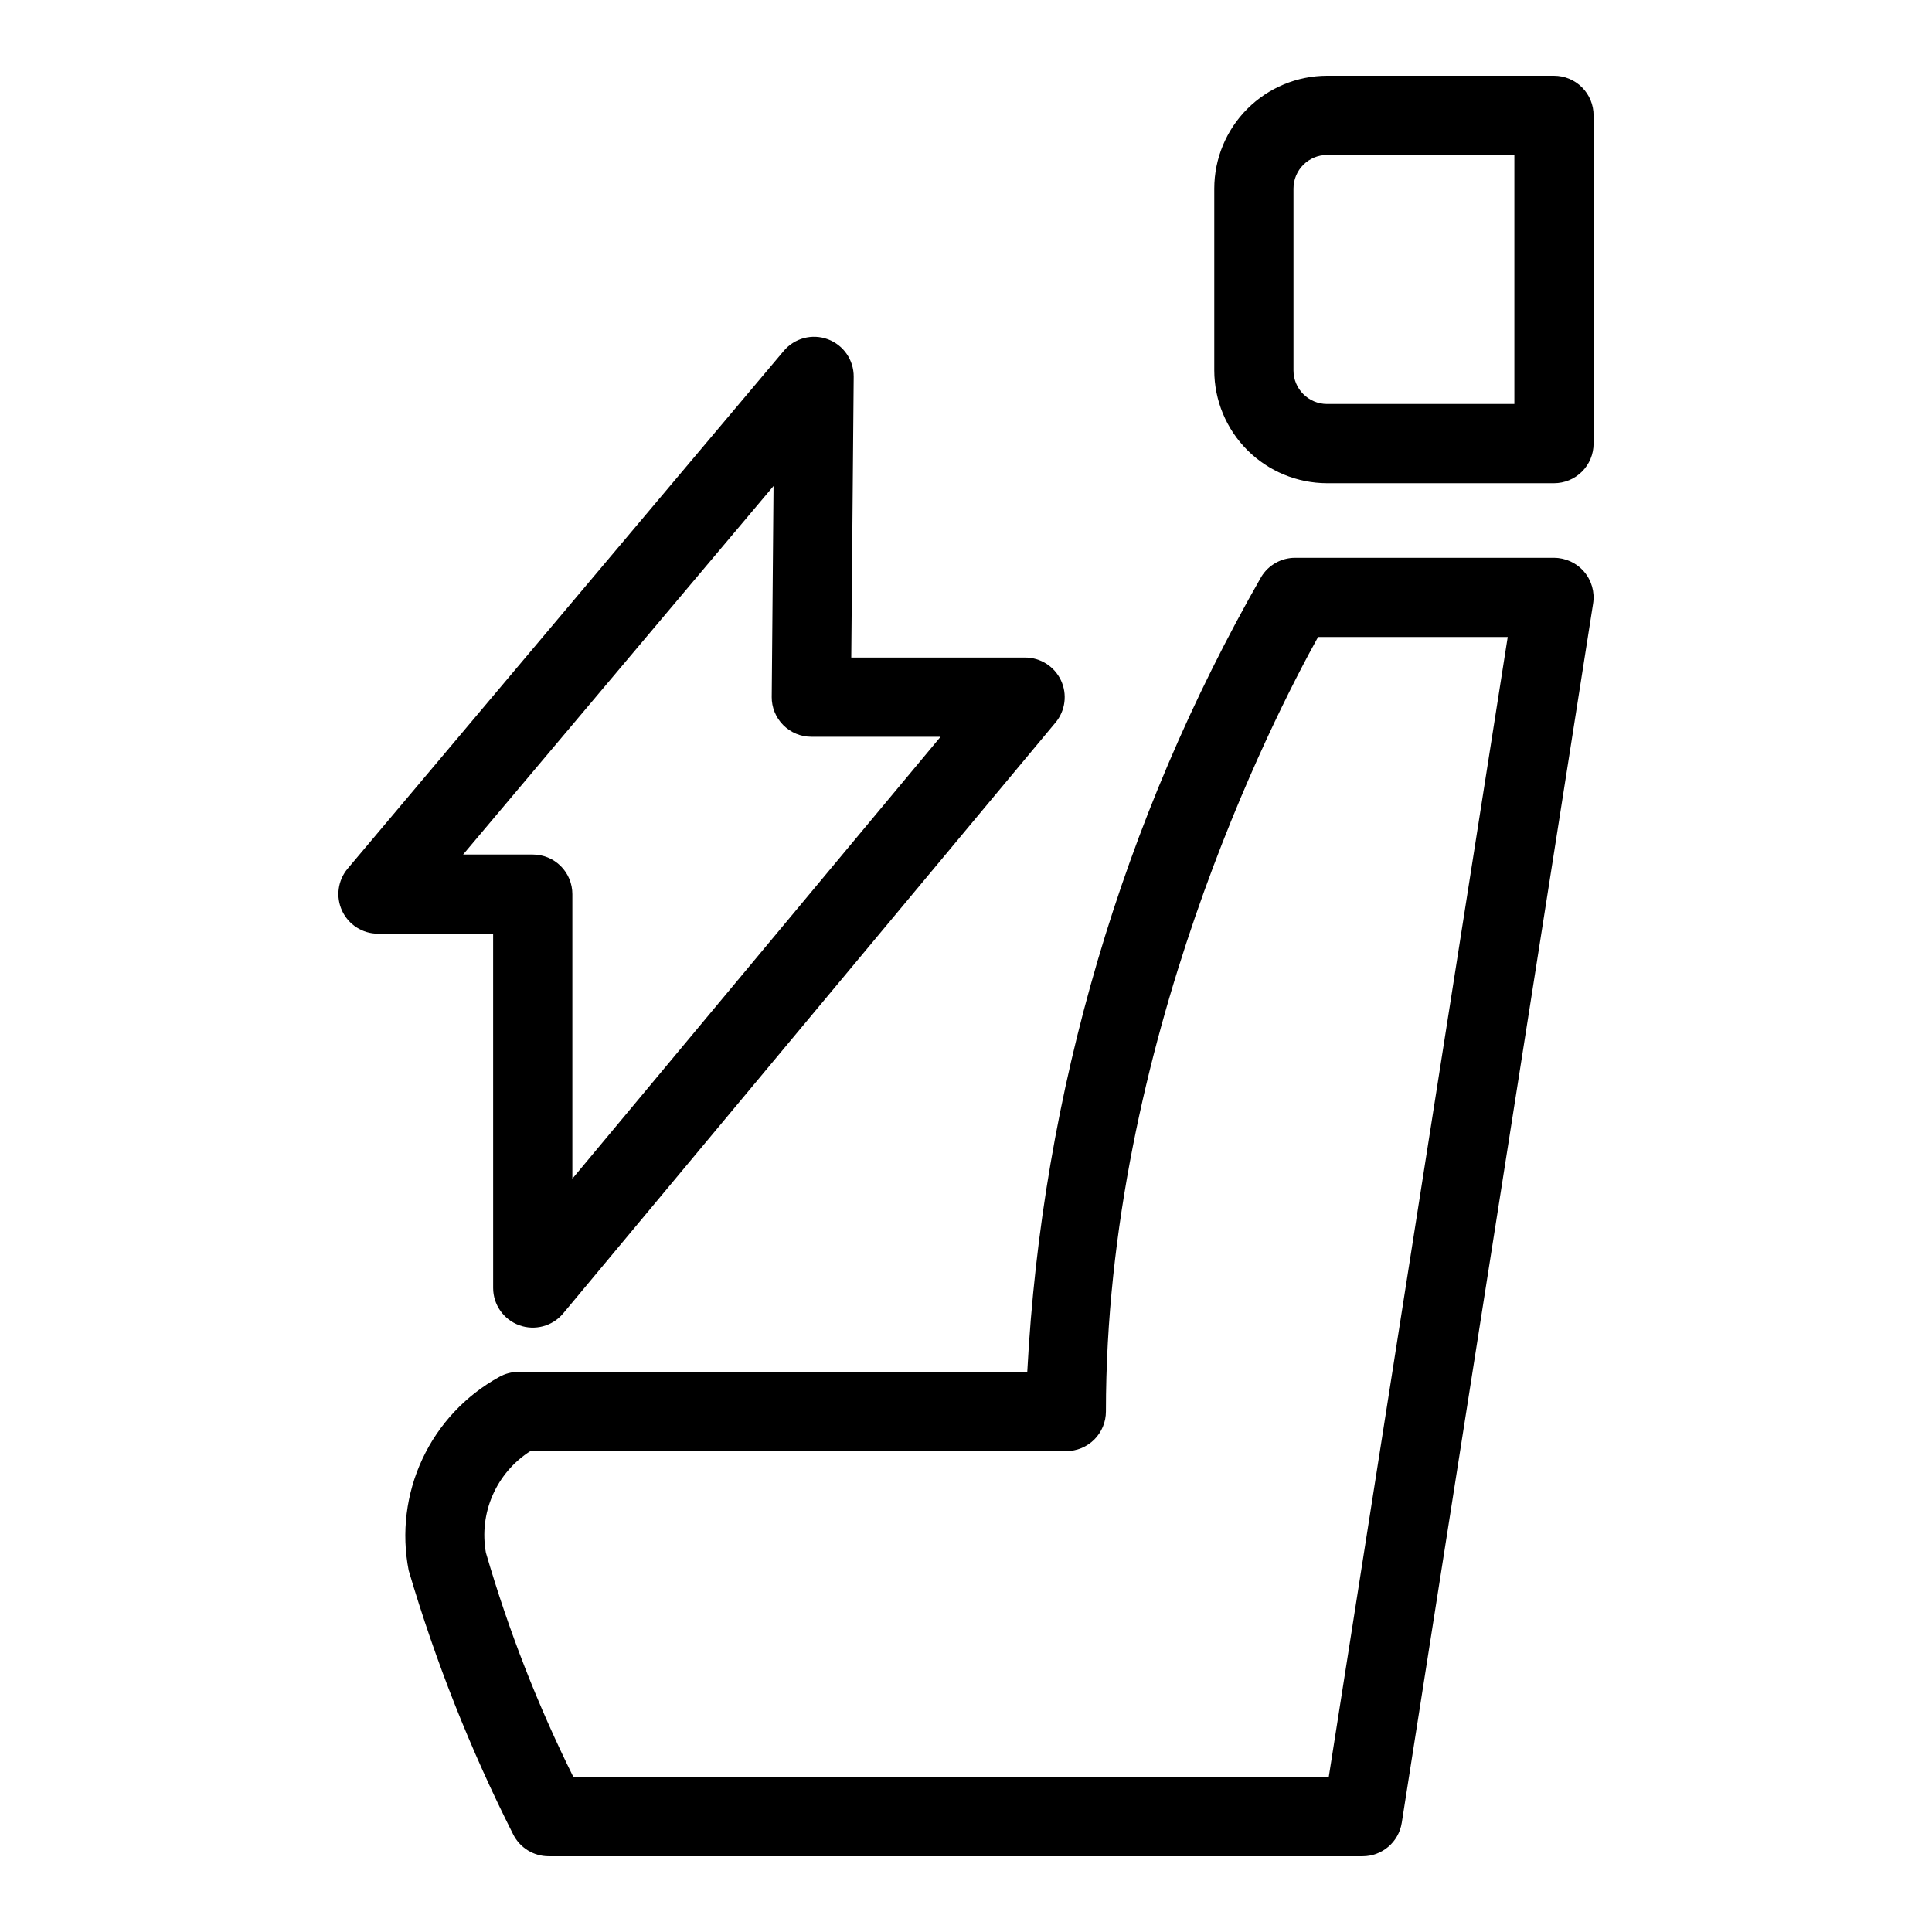
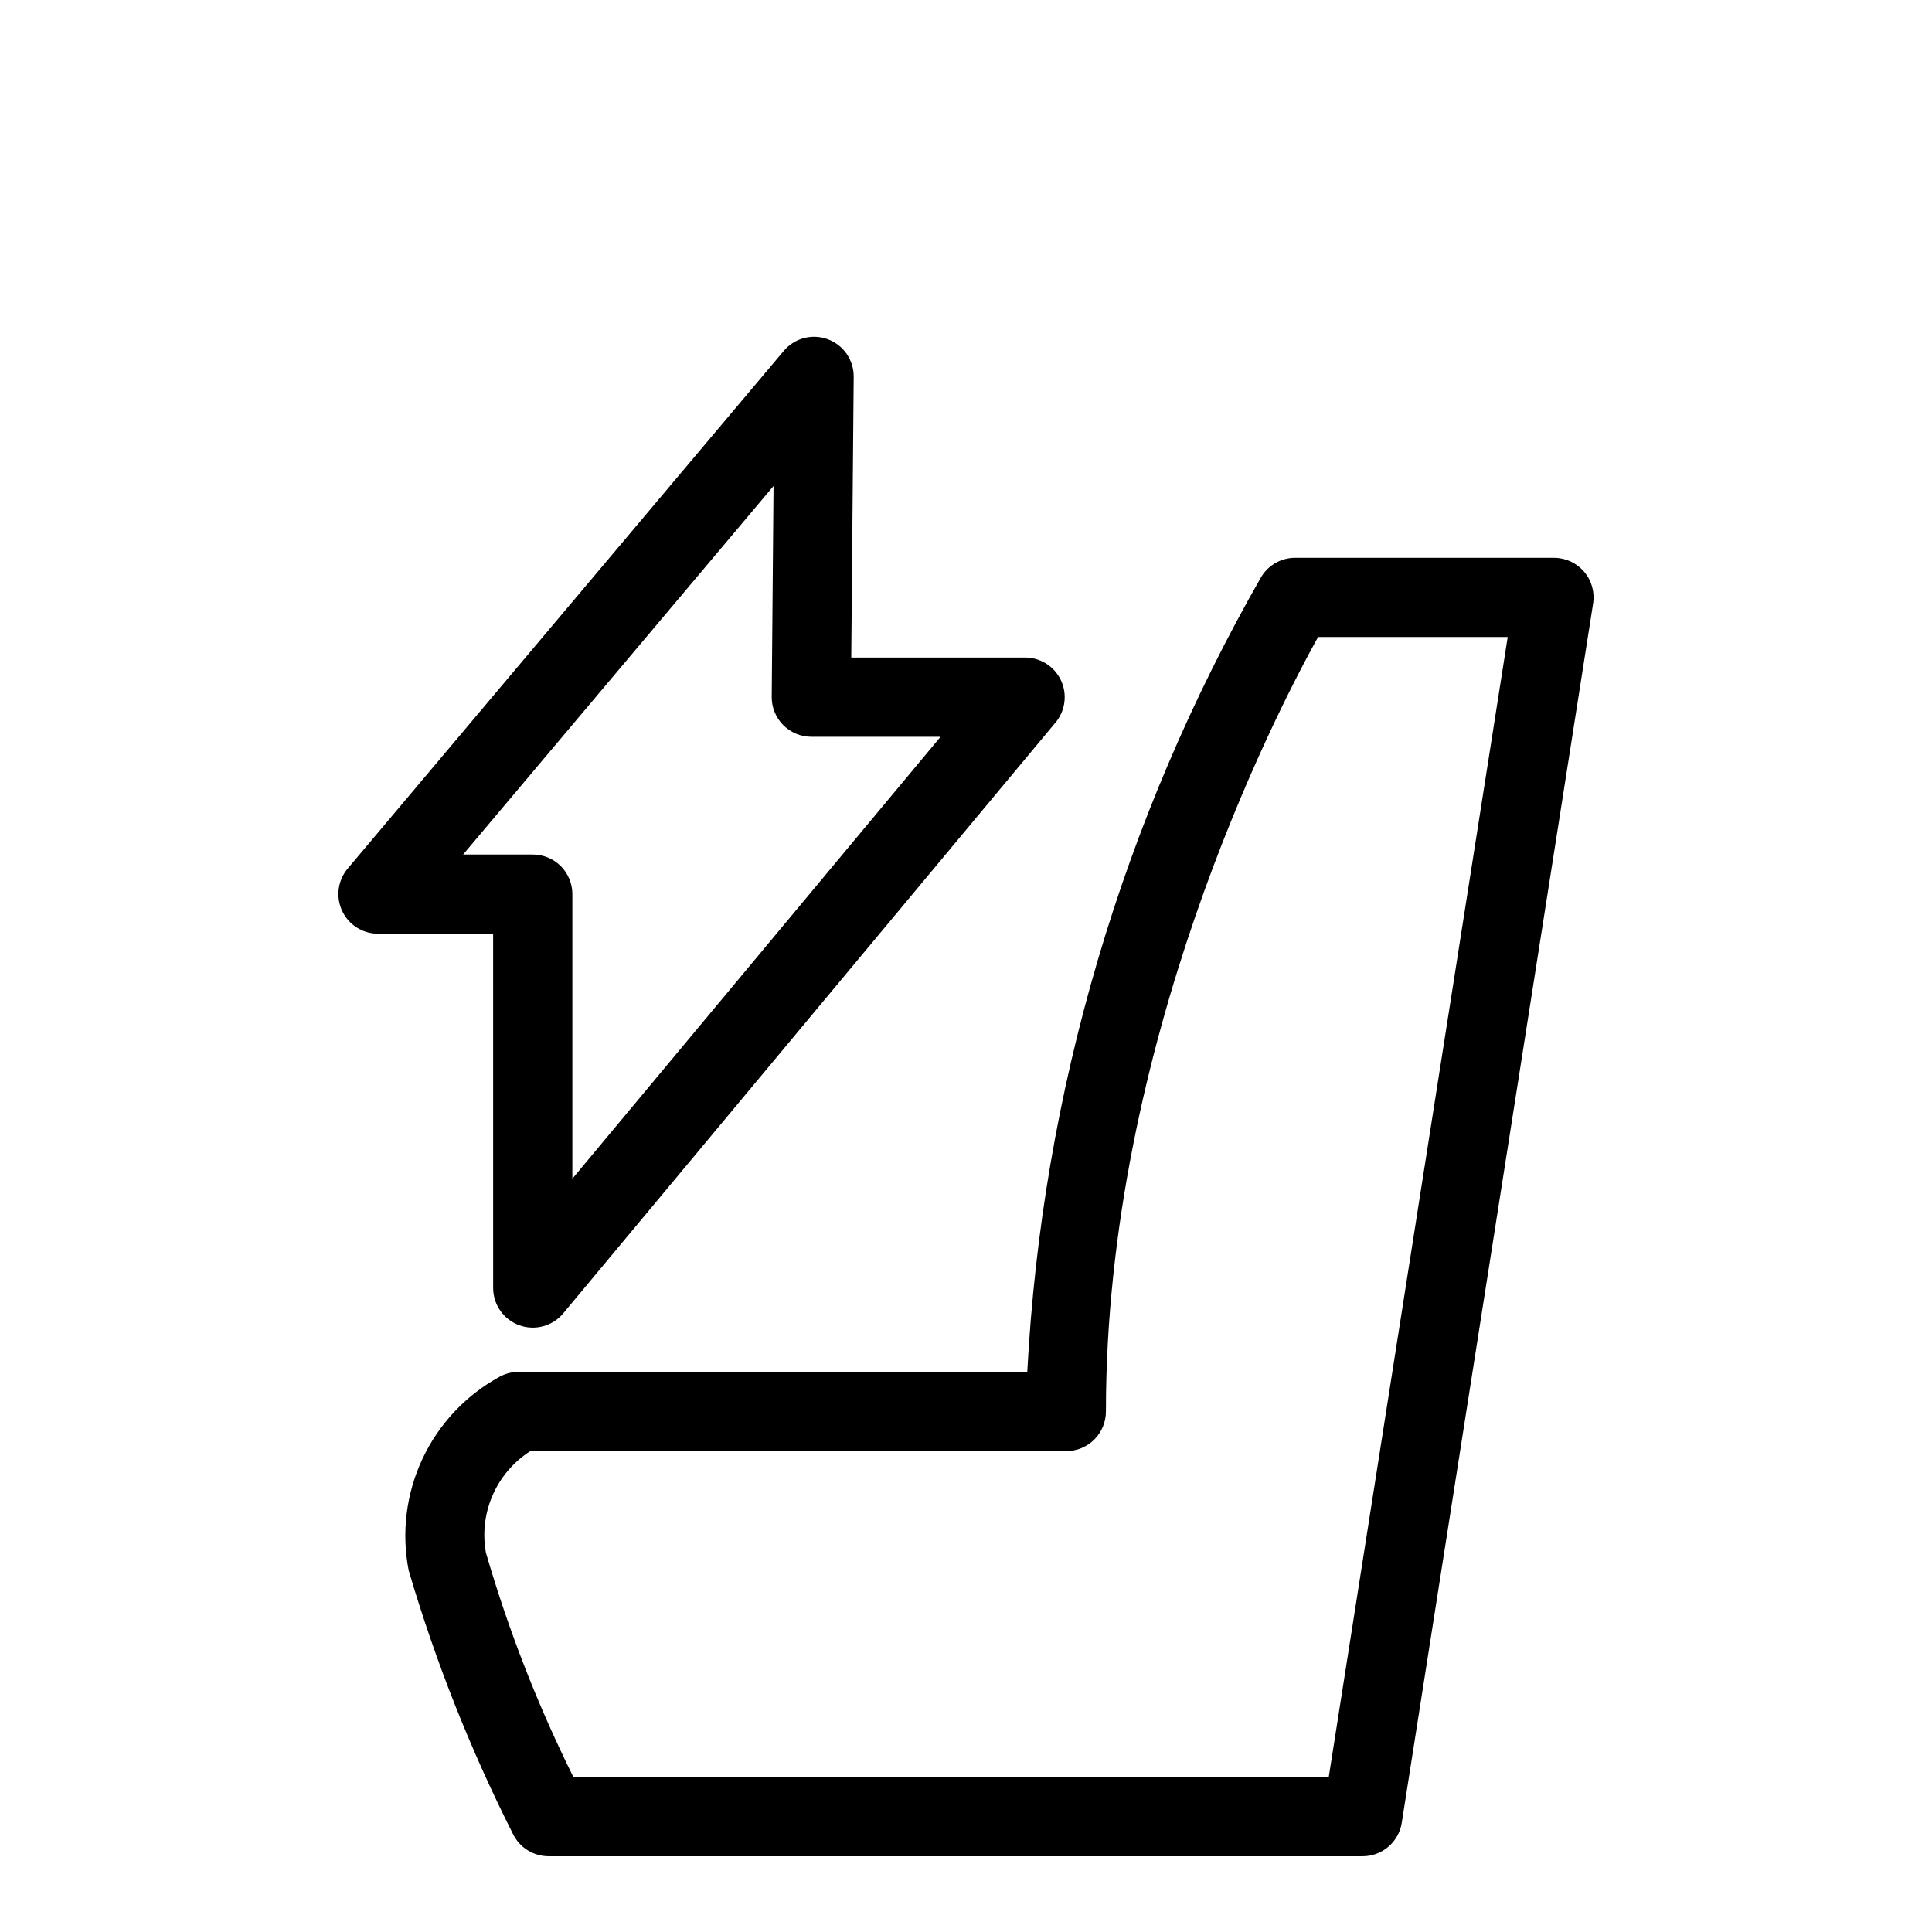
<svg xmlns="http://www.w3.org/2000/svg" fill="#000000" width="800px" height="800px" version="1.1" viewBox="144 144 512 512">
  <g>
    <path d="m555.82 291.82h-68.605c-3.66 0-7.055 1.906-8.957 5.031-36.867 64.422-58.113 136.59-62.023 210.71h-134.81c-1.793 0-3.559 0.461-5.125 1.344-8.918 4.902-16.043 12.512-20.355 21.727-4.316 9.219-5.59 19.566-3.641 29.555 7.094 24.102 16.359 47.508 27.688 69.934 1.777 3.555 5.414 5.801 9.387 5.801h215.73c5.168 0 9.566-3.762 10.371-8.863l50.707-323.11c0.477-3.031-0.398-6.121-2.394-8.453-1.992-2.328-4.91-3.672-7.977-3.672zm-59.688 323.11h-200.18c-9.48-19.09-17.238-38.988-23.184-59.457-0.926-5.148-0.301-10.457 1.797-15.25 2.098-4.793 5.57-8.852 9.98-11.668h142.04c2.781 0 5.453-1.105 7.422-3.074s3.074-4.637 3.074-7.422c0-97.395 44.363-183.88 56.223-205.25h50.258z" />
-     <path d="m555.82 164.07h-60.137c-7.926 0.012-15.523 3.164-21.129 8.77-5.602 5.606-8.754 13.203-8.762 21.129v48.188c0.008 7.922 3.16 15.523 8.762 21.129 5.606 5.606 13.203 8.758 21.129 8.77h60.137c2.785 0 5.453-1.105 7.422-3.074s3.074-4.637 3.074-7.422v-86.992c0-2.785-1.105-5.457-3.074-7.426s-4.637-3.074-7.422-3.07zm-10.496 86.992h-49.641c-4.914-0.008-8.895-3.992-8.898-8.906v-48.188c0.004-4.914 3.984-8.898 8.898-8.906h49.641z" />
    <path d="m274.69 485.34c0.004 4.418 2.769 8.363 6.926 9.867 4.152 1.508 8.805 0.25 11.637-3.144l130.48-156.59c2.602-3.129 3.16-7.484 1.434-11.172-1.727-3.684-5.43-6.043-9.5-6.047h-46.074l0.645-74.414c0.035-4.426-2.703-8.395-6.852-9.93-4.152-1.539-8.816-0.309-11.672 3.07l-115.57 137.2c-2.629 3.121-3.211 7.484-1.488 11.188 1.719 3.703 5.43 6.07 9.512 6.07h30.516zm-7.953-114.89 82.258-97.652-0.48 55.863-0.004 0.004c-0.023 2.797 1.074 5.492 3.043 7.481 1.973 1.988 4.656 3.106 7.453 3.106h34.258l-97.582 117.11v-75.406c0-2.785-1.102-5.457-3.07-7.426s-4.641-3.074-7.426-3.07z" />
  </g>
</svg>